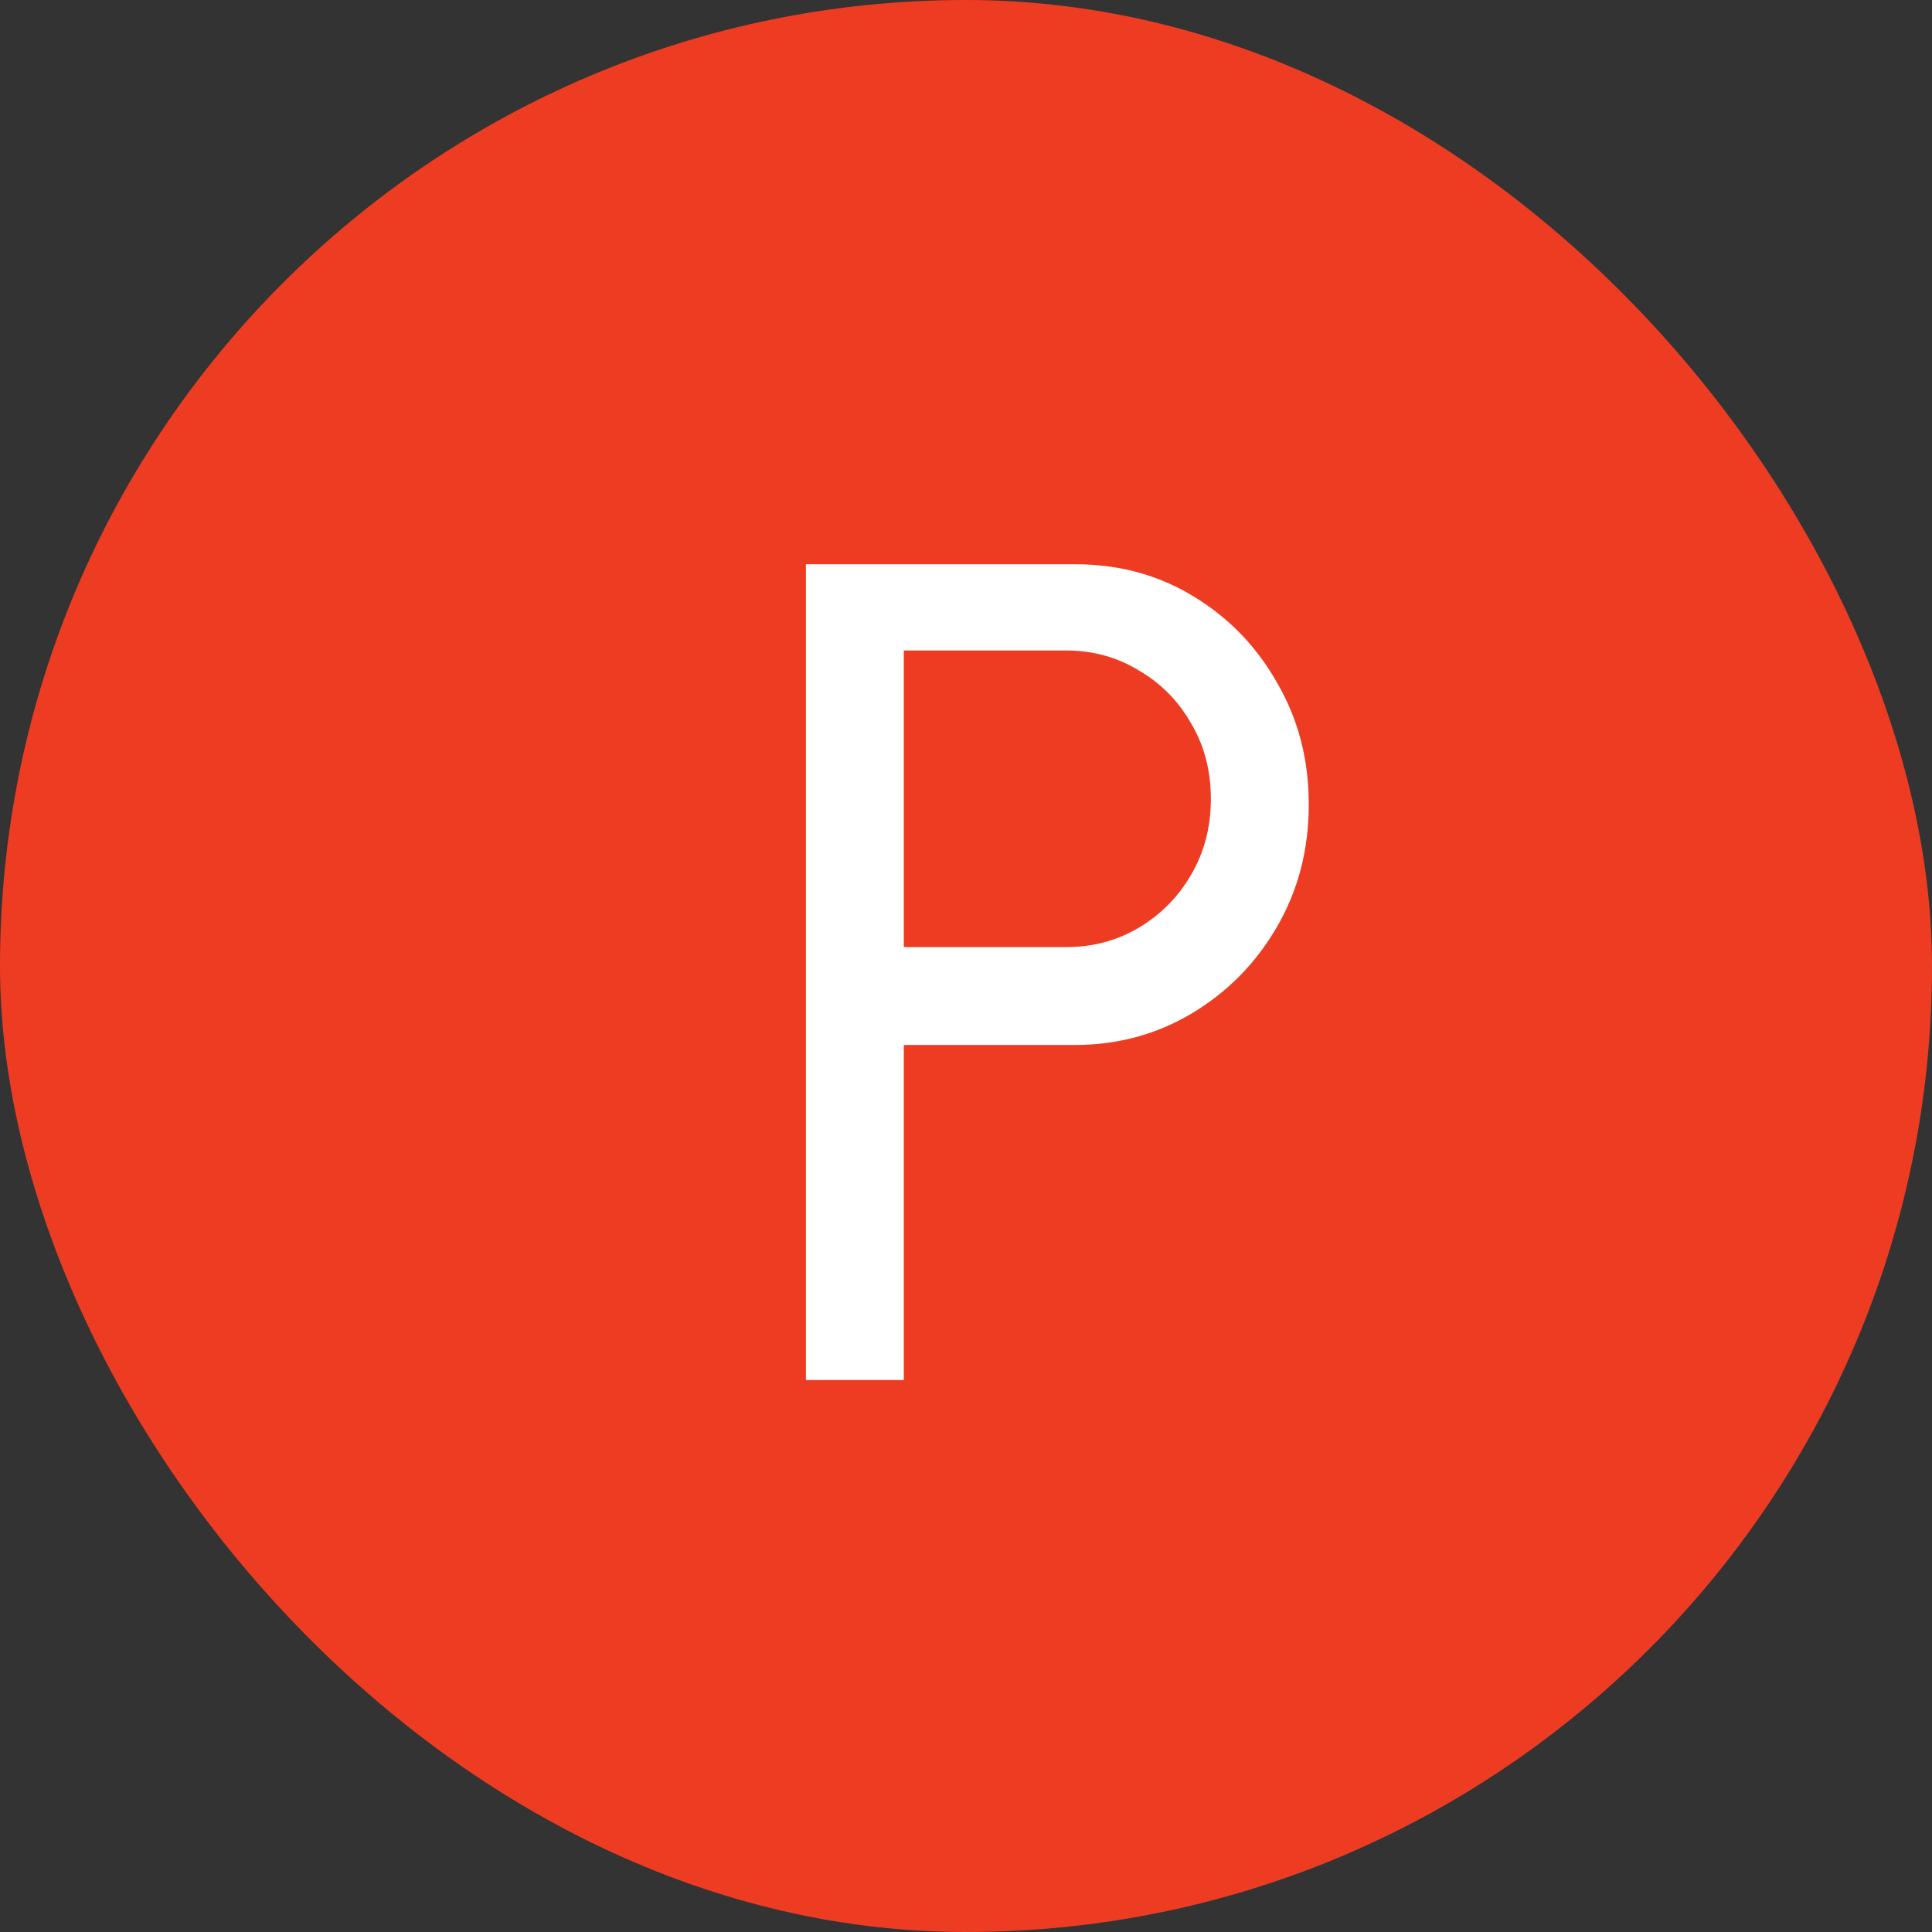
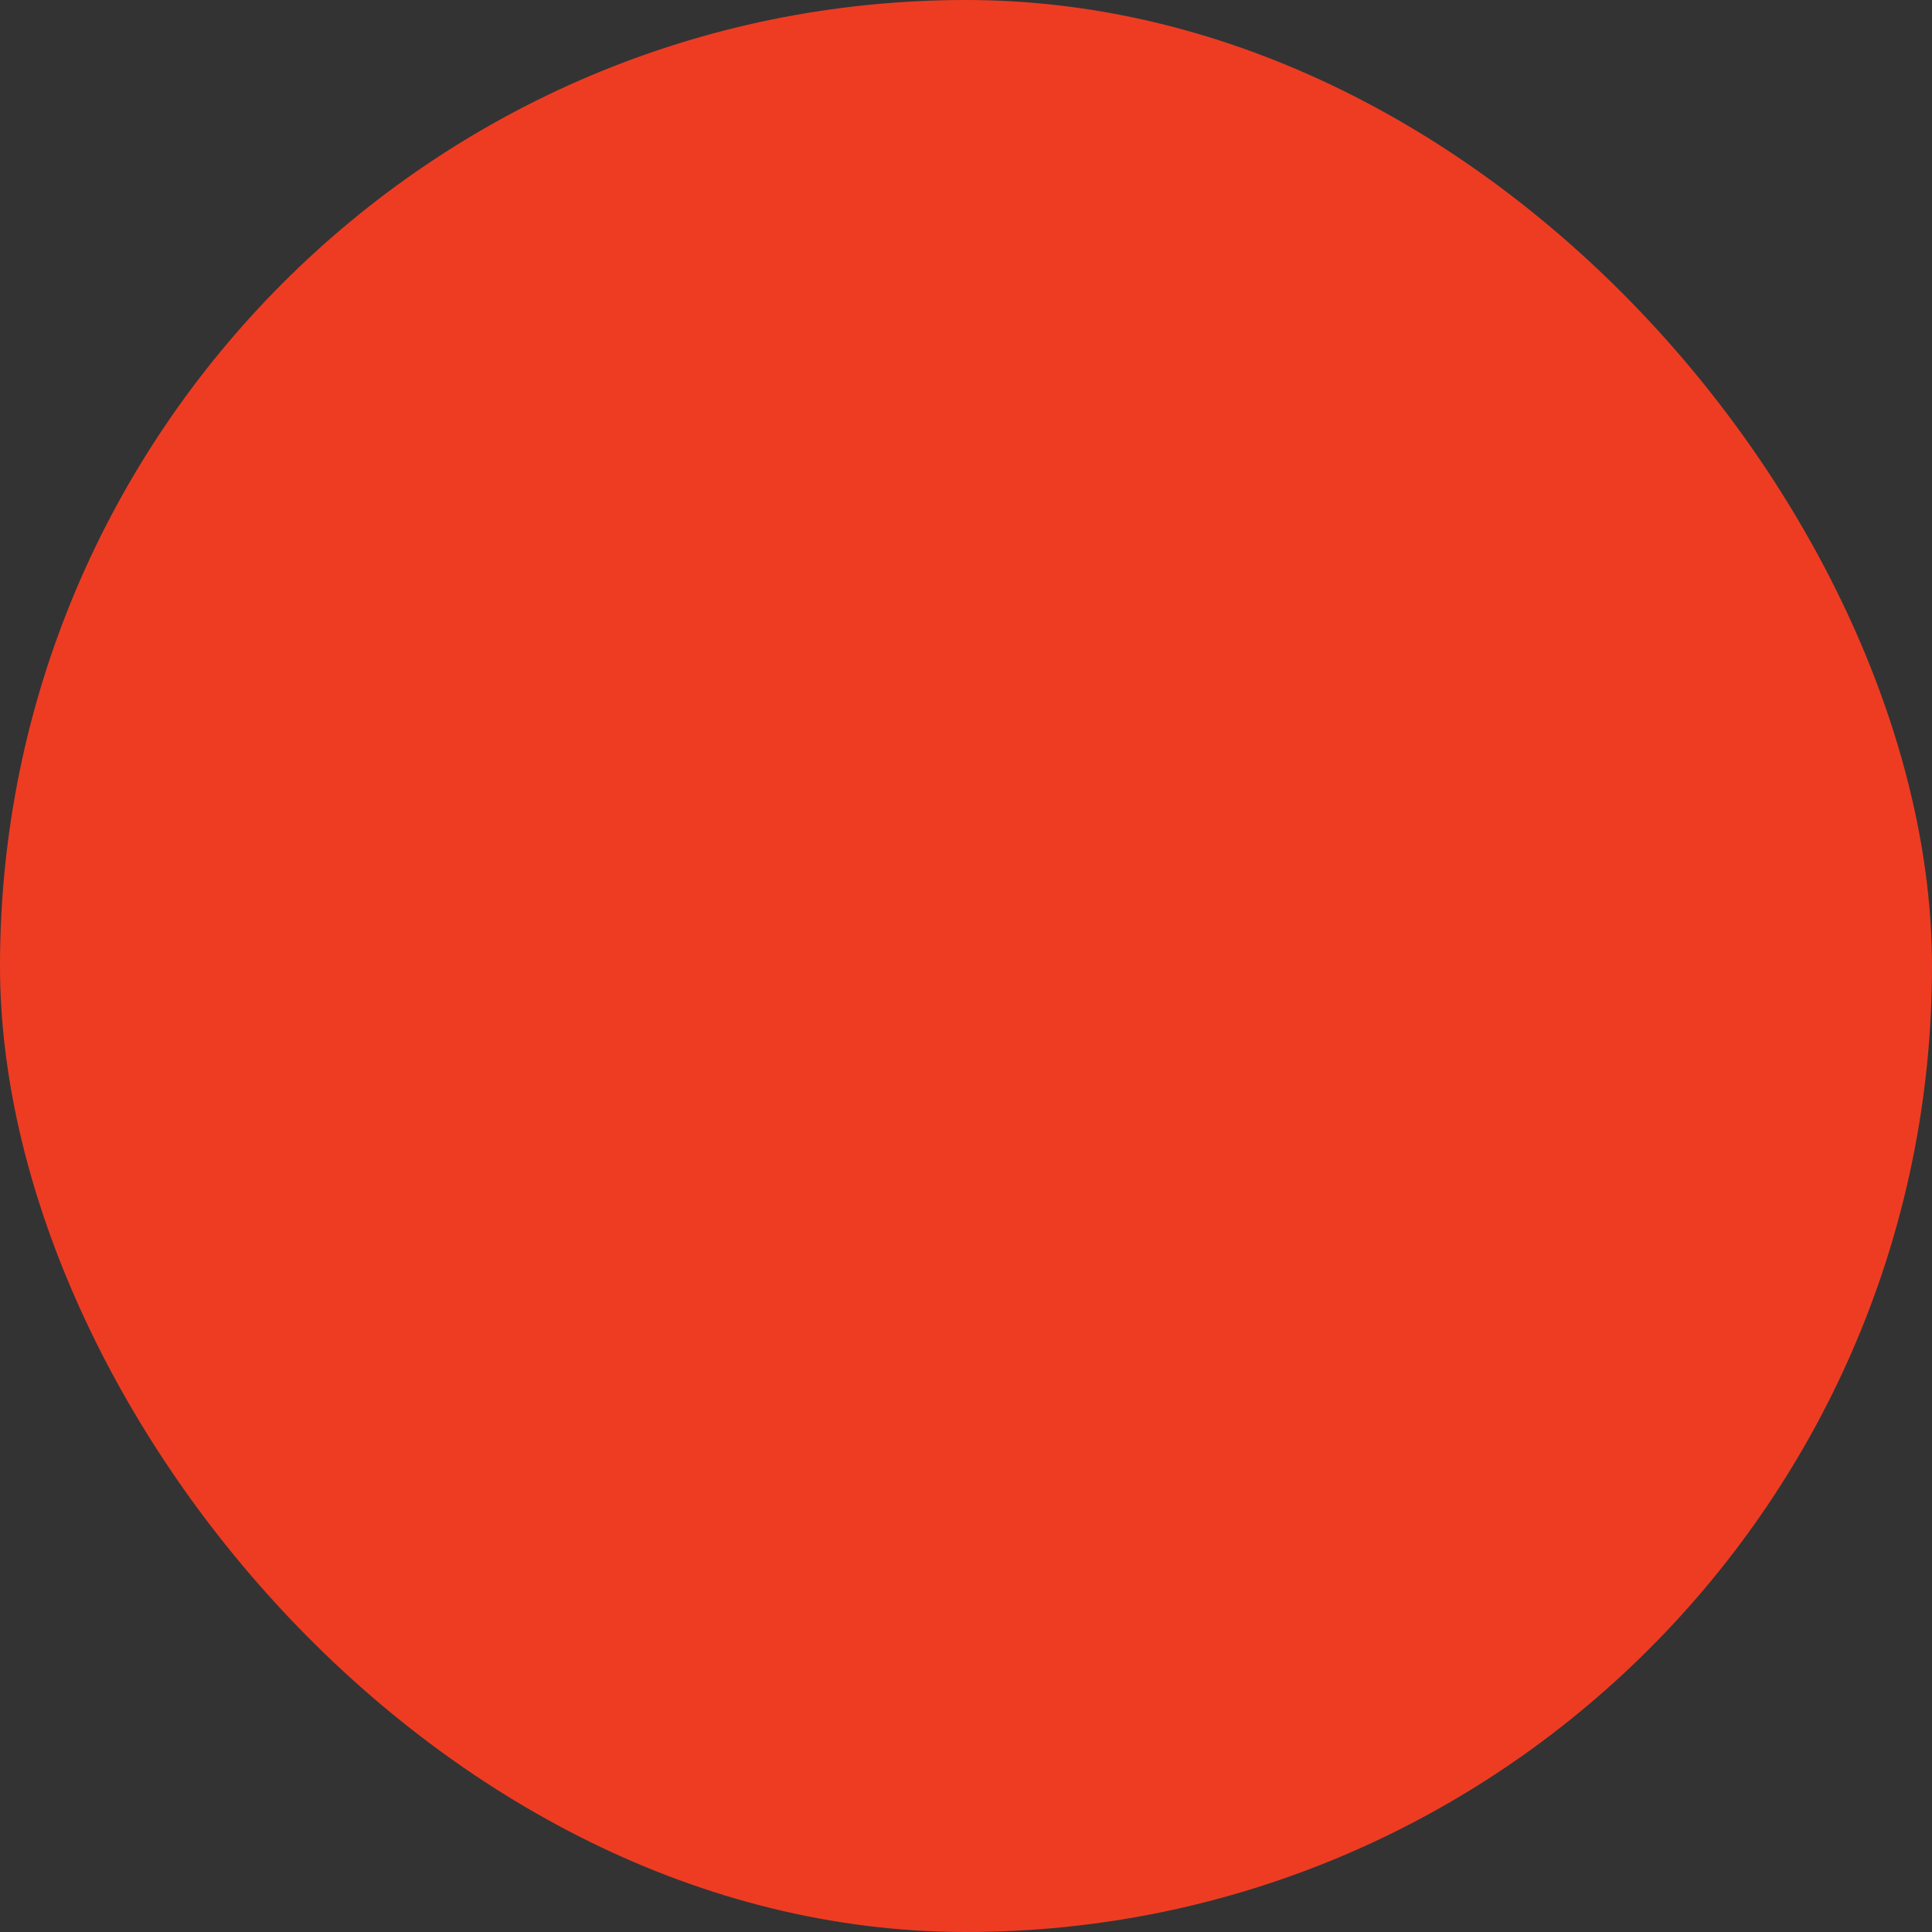
<svg xmlns="http://www.w3.org/2000/svg" width="63" height="63" viewBox="0 0 63 63" fill="none">
  <rect x="0" y="0" width="63" height="63" fill="#333333" stroke="none" />
  <rect width="63" height="63" rx="31.5" fill="#EE3C23" />
-   <path d="M26.28 45V18.4H35.058C36.489 18.4 37.775 18.748 38.915 19.445C40.068 20.142 40.98 21.085 41.651 22.276C42.335 23.454 42.677 24.771 42.677 26.228C42.677 27.71 42.329 29.046 41.632 30.237C40.948 31.415 40.023 32.352 38.858 33.049C37.705 33.733 36.439 34.075 35.058 34.075H29.472V45H26.28ZM29.472 30.883H34.773C35.634 30.883 36.42 30.674 37.129 30.256C37.851 29.825 38.421 29.249 38.839 28.527C39.27 27.792 39.485 26.969 39.485 26.057C39.485 25.132 39.27 24.309 38.839 23.587C38.421 22.852 37.851 22.276 37.129 21.858C36.42 21.427 35.634 21.212 34.773 21.212H29.472V30.883Z" fill="white" />
</svg>